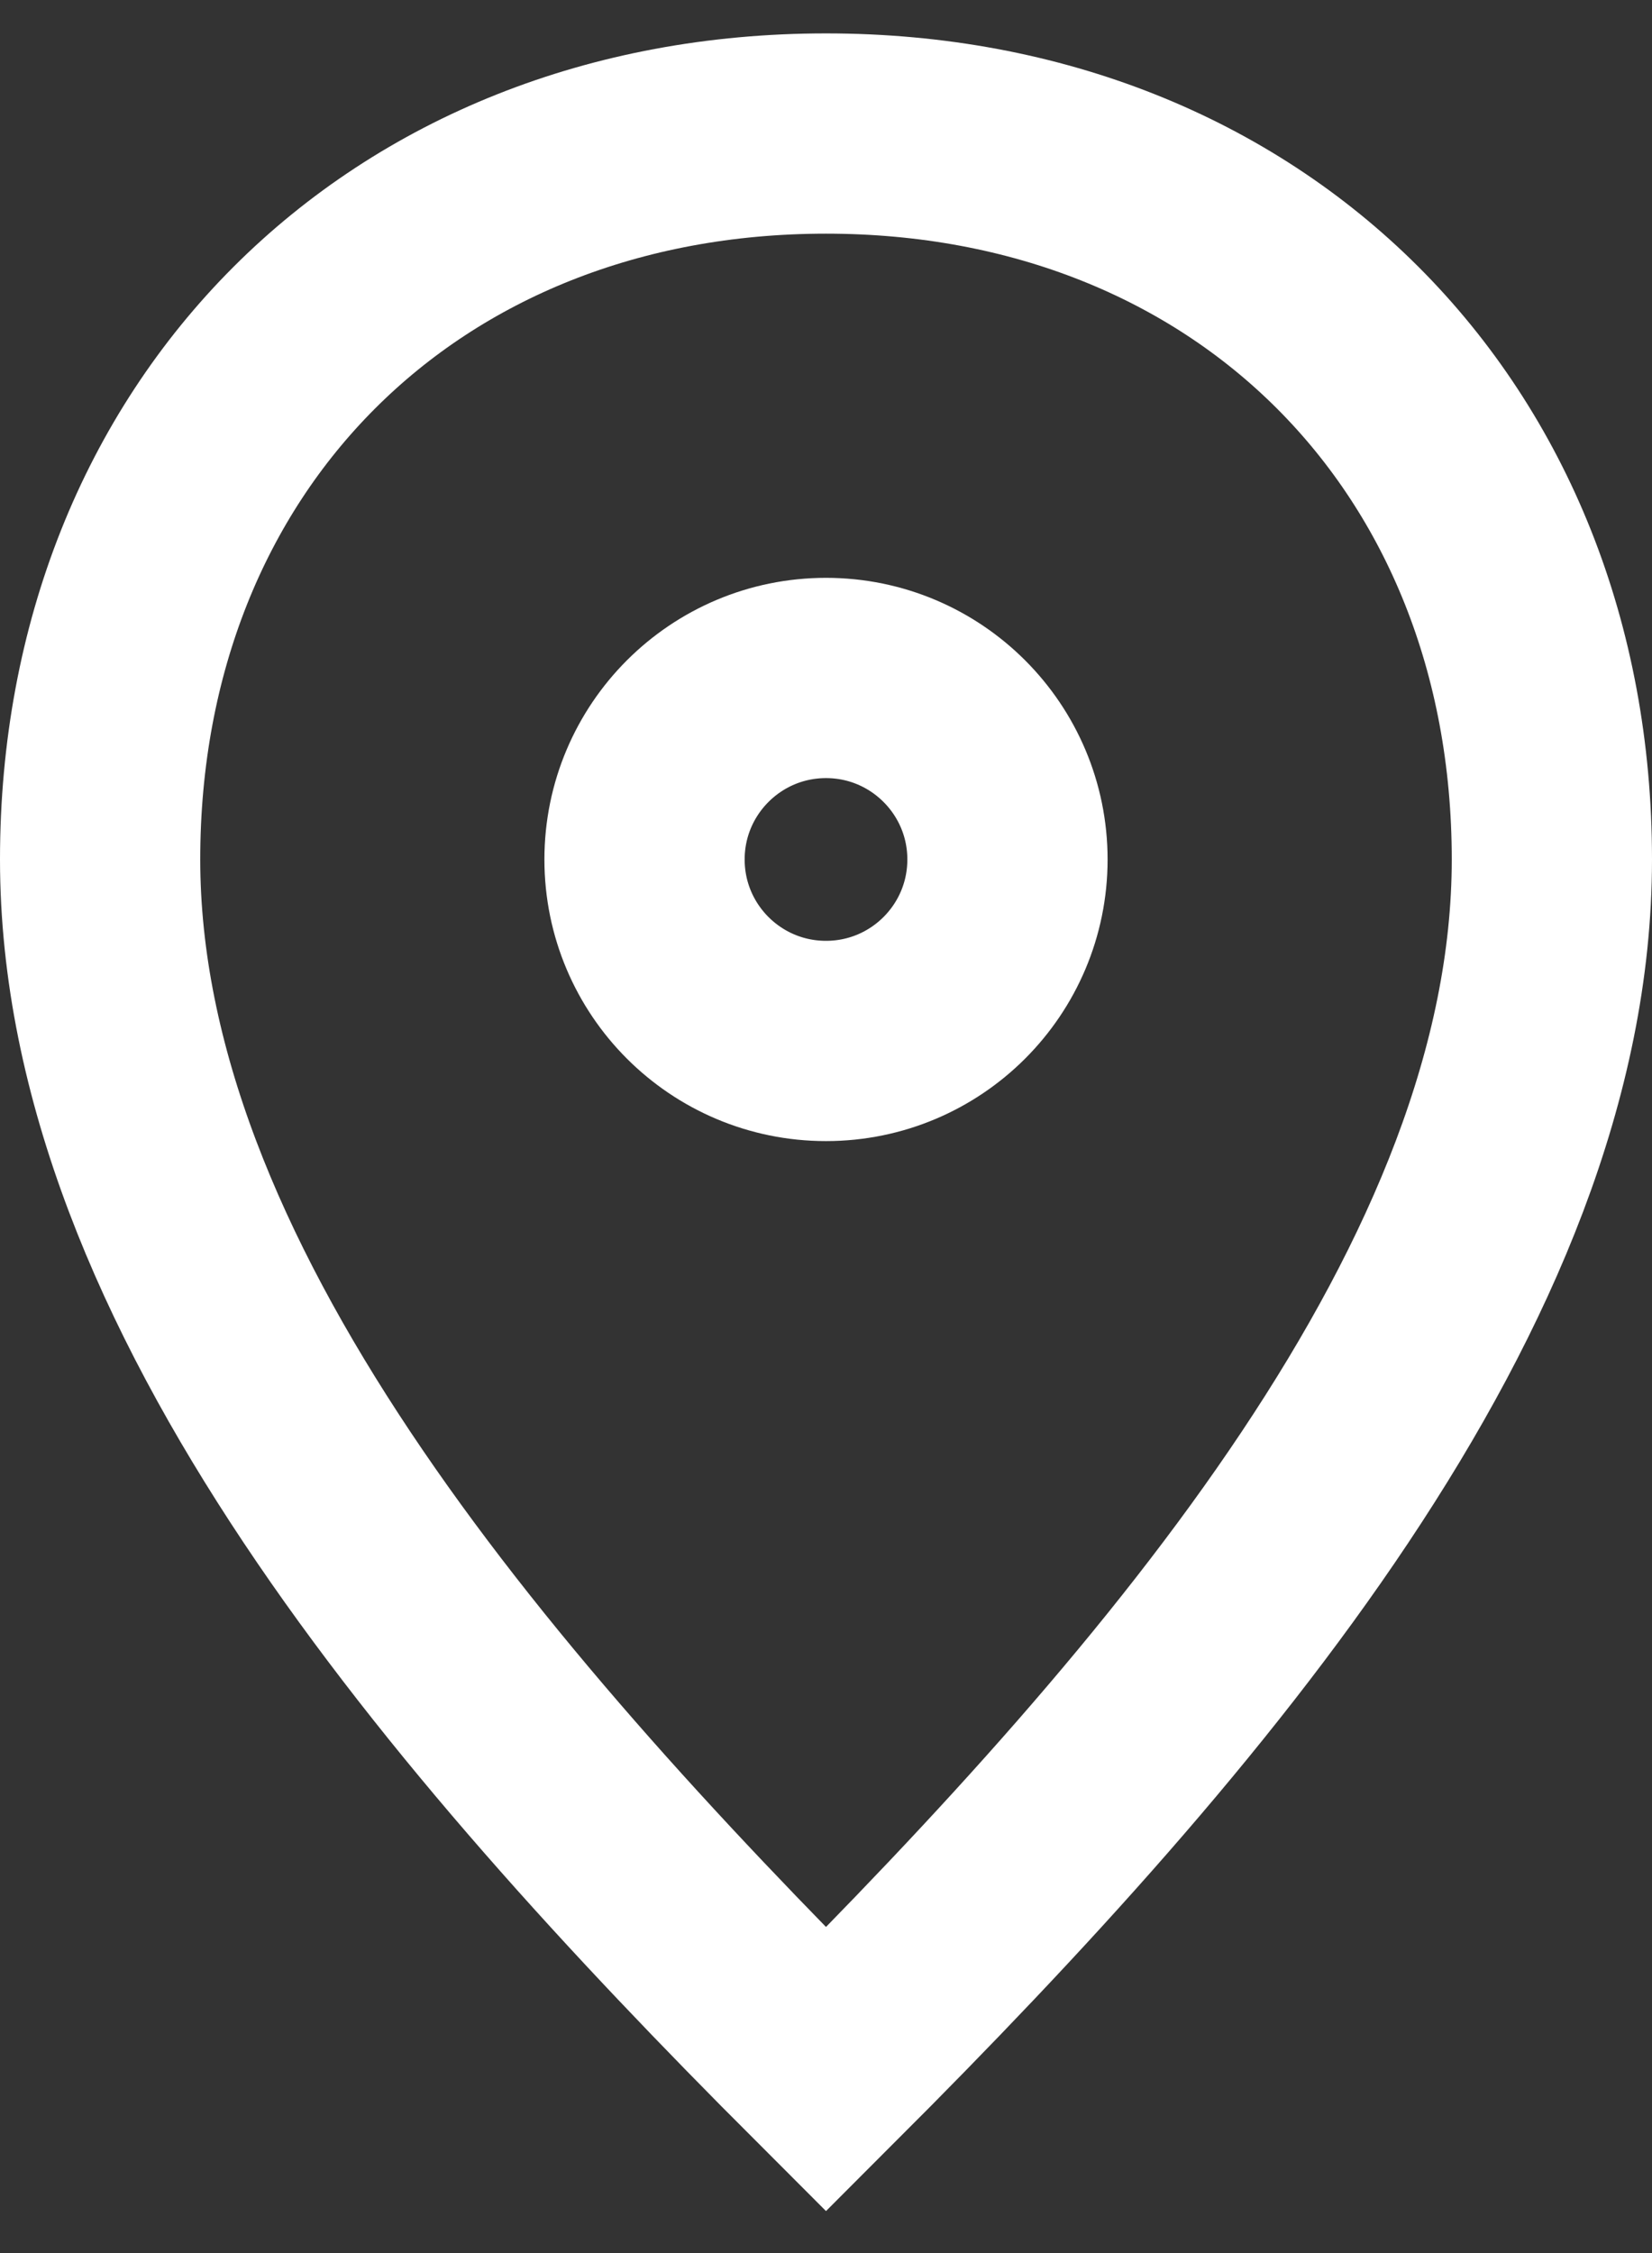
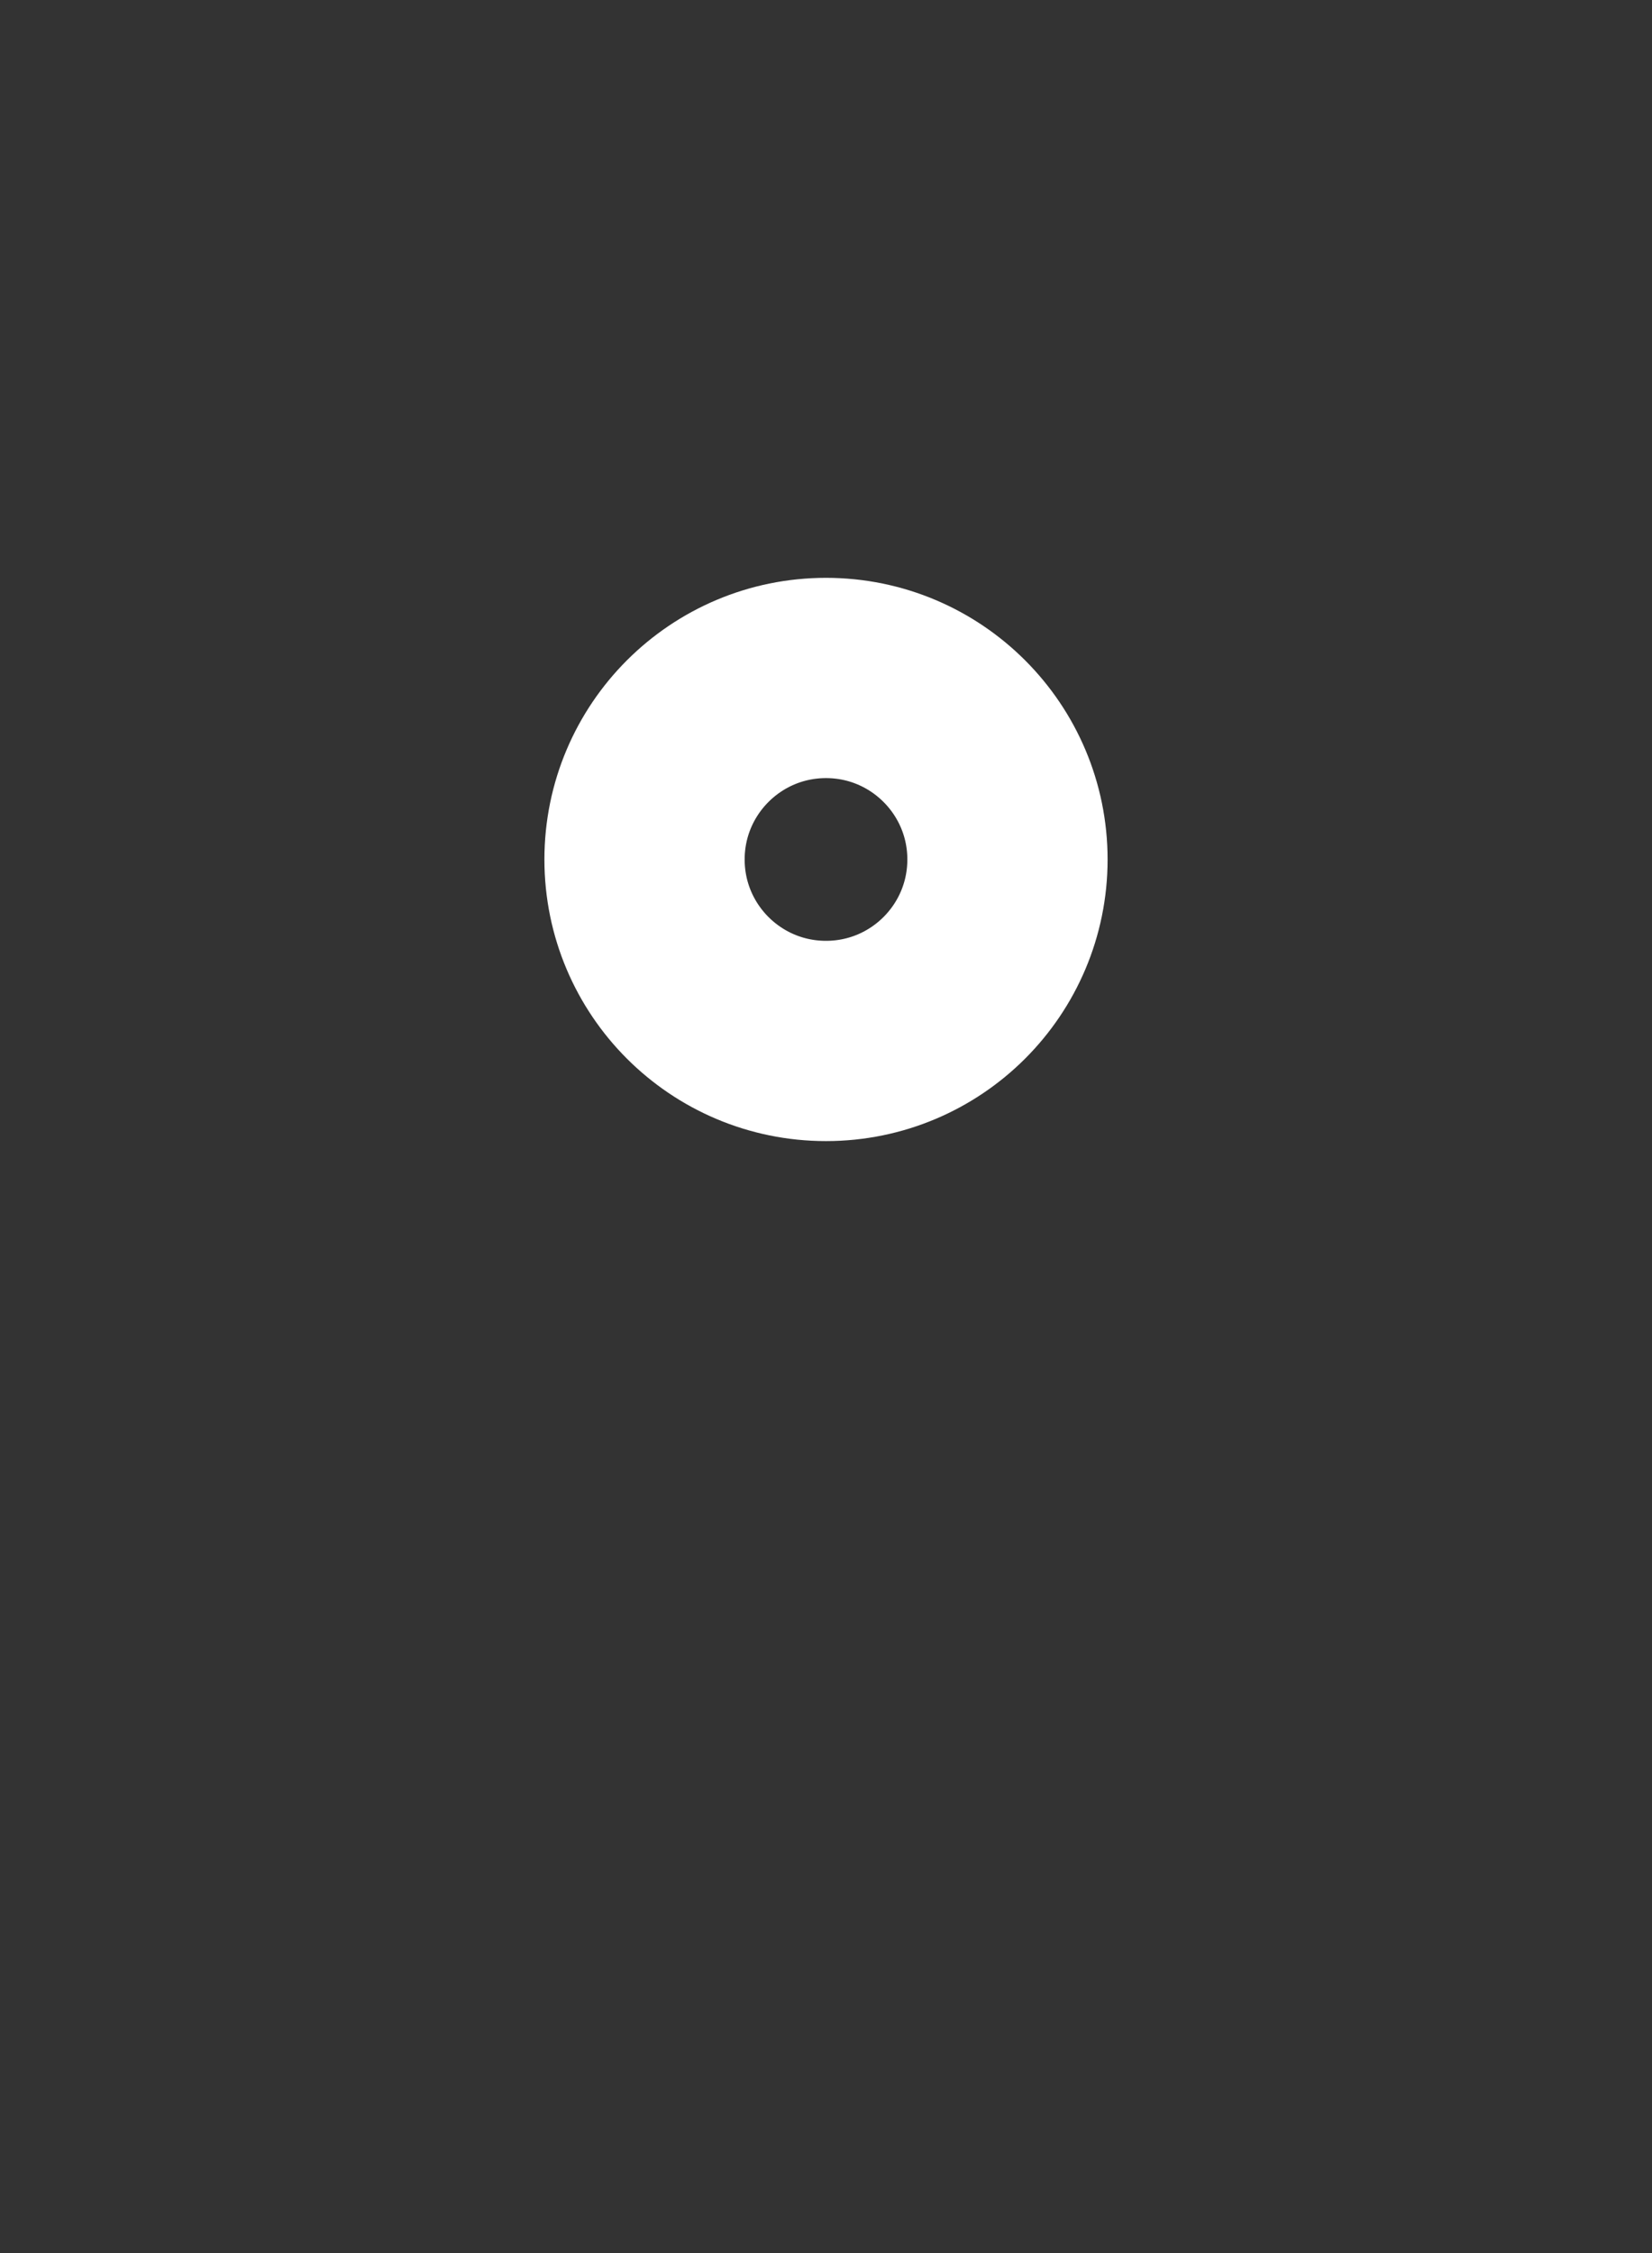
<svg xmlns="http://www.w3.org/2000/svg" width="33" height="45" viewBox="0 0 33 45" fill="none">
  <rect x="0" y="0" width="33" height="45" fill="#333333" stroke="none" />
-   <path d="M2 17.166C2 8.708 8.042 2.667 16.5 2.667C24.958 2.667 31 8.708 31 17.166C31 25.625 23.75 34.083 16.5 41.333C9.25 34.083 2 25.625 2 17.166Z" stroke="white" stroke-width="4" />
  <path d="M20.125 17.166C20.125 19.169 18.502 20.791 16.5 20.791C14.498 20.791 12.875 19.169 12.875 17.166C12.875 15.165 14.498 13.541 16.5 13.541C18.502 13.541 20.125 15.165 20.125 17.166Z" stroke="white" stroke-width="4" />
</svg>